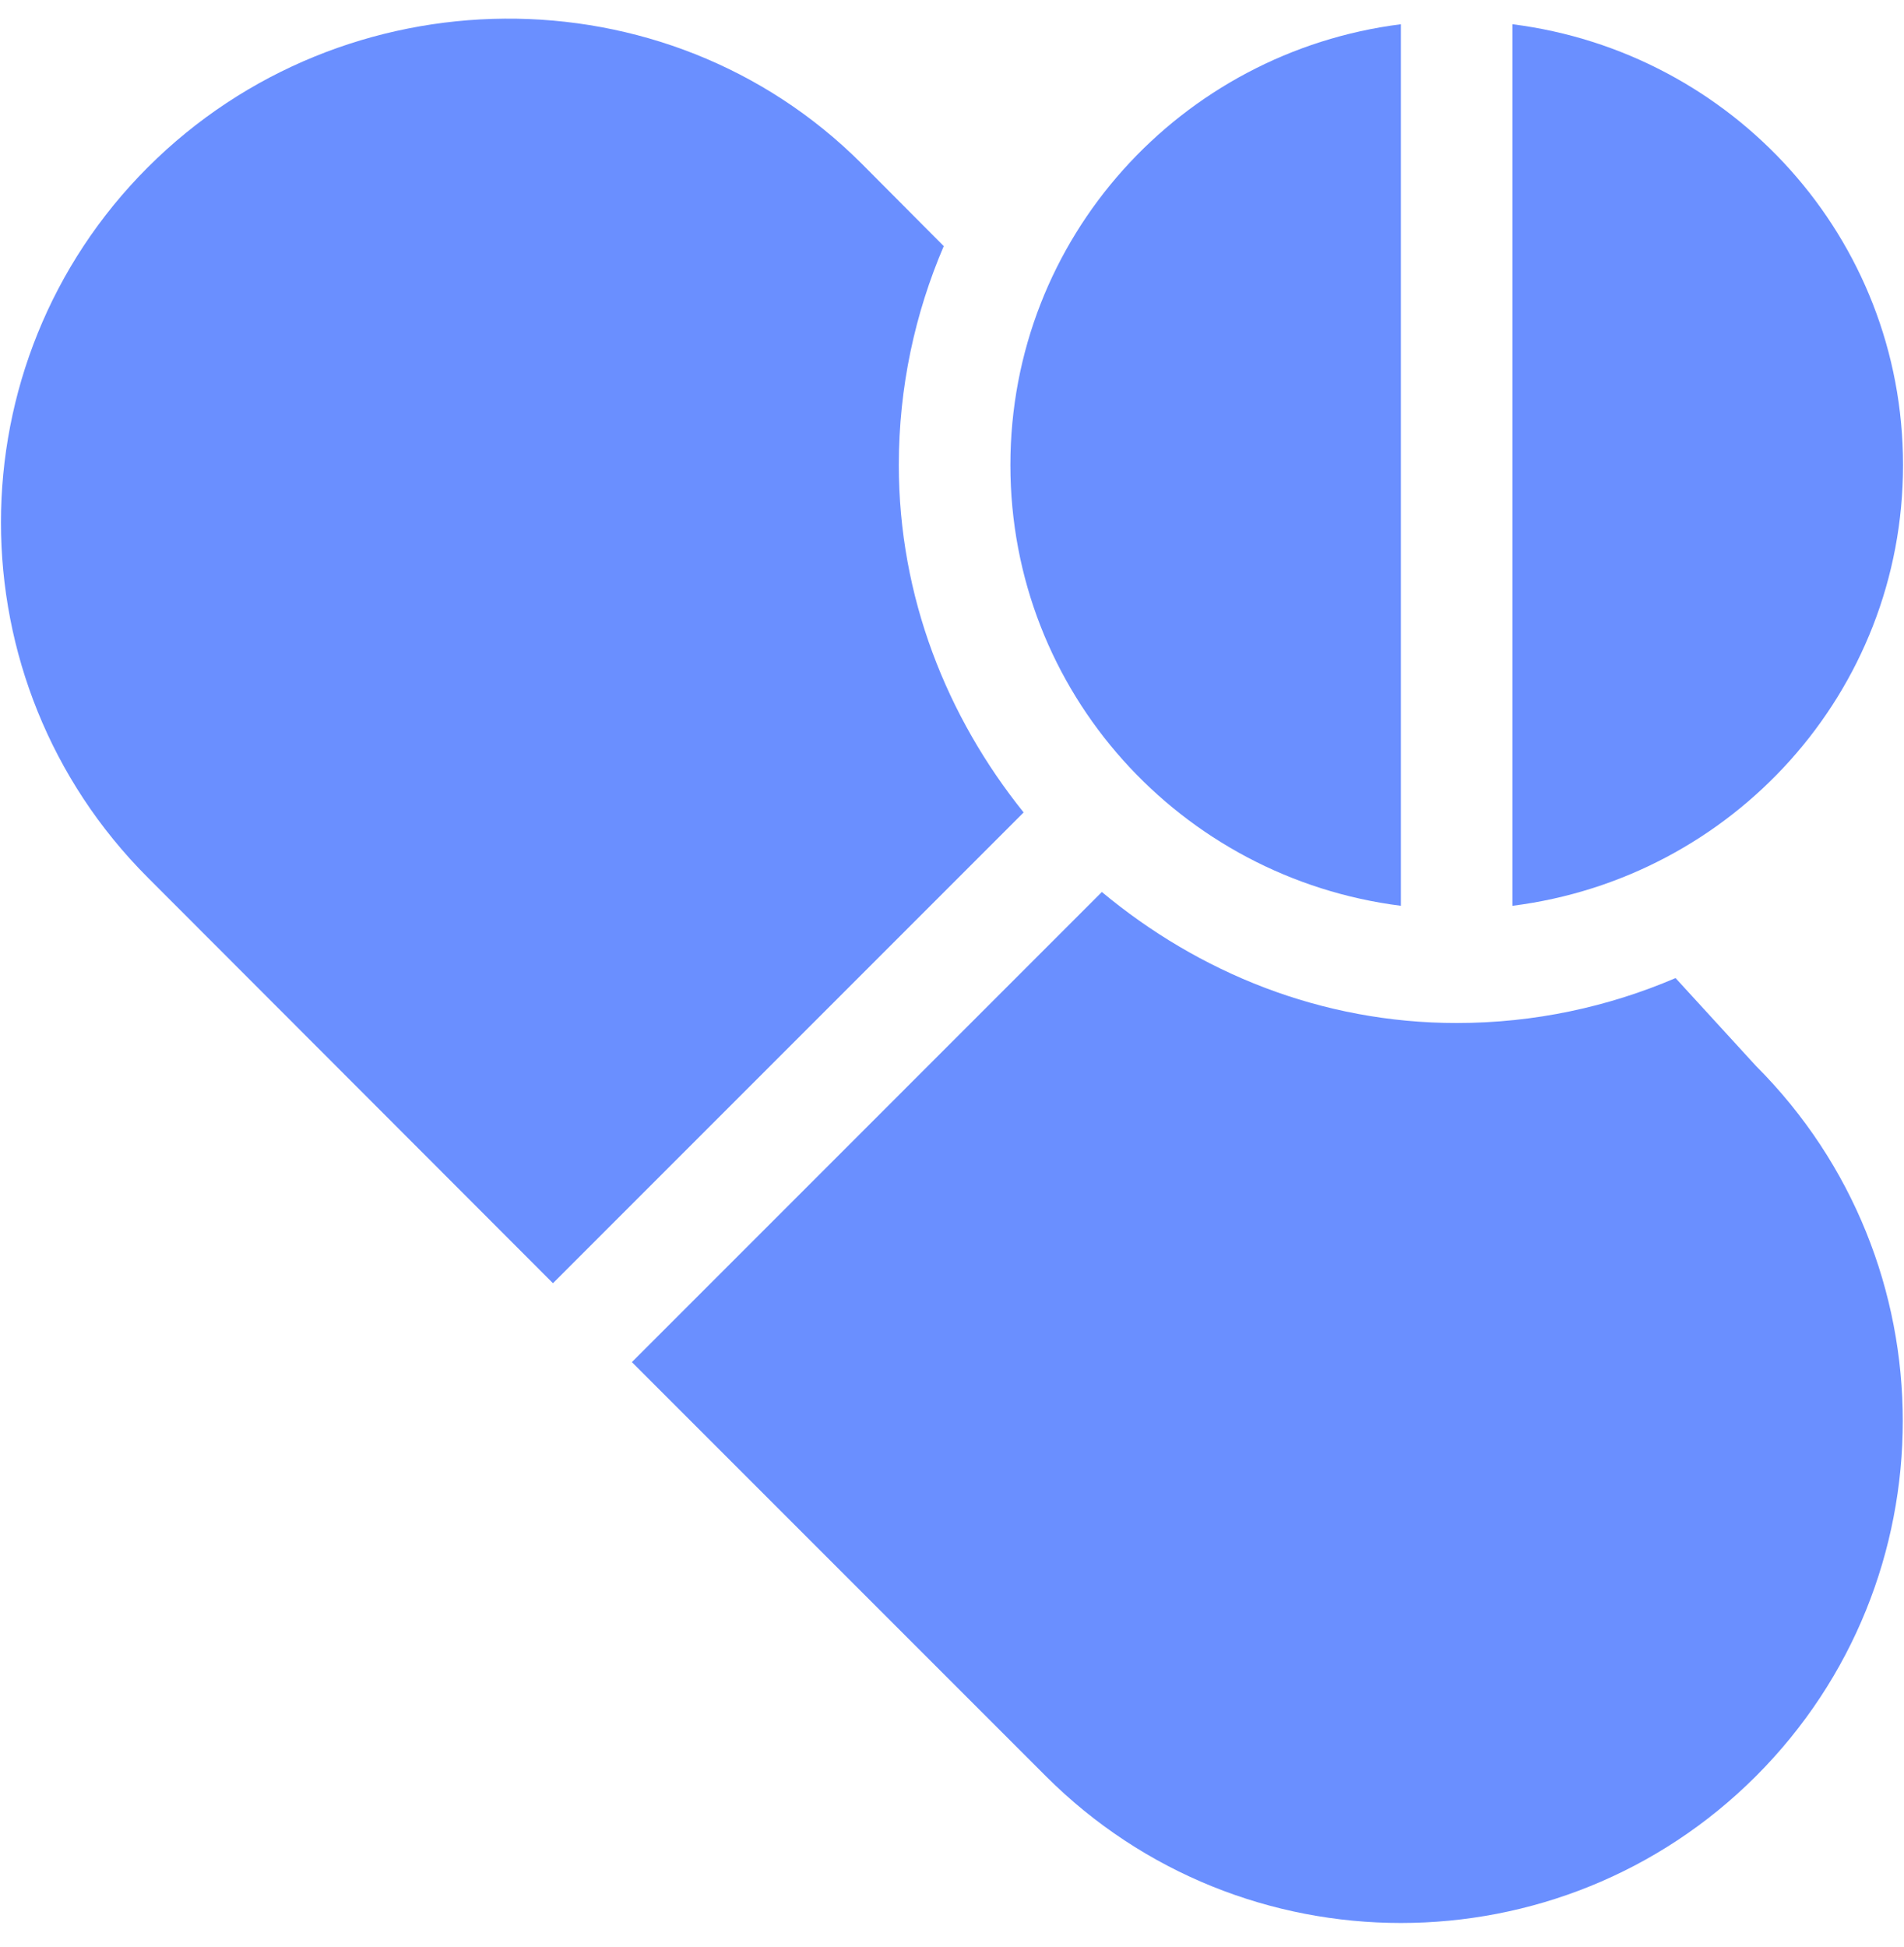
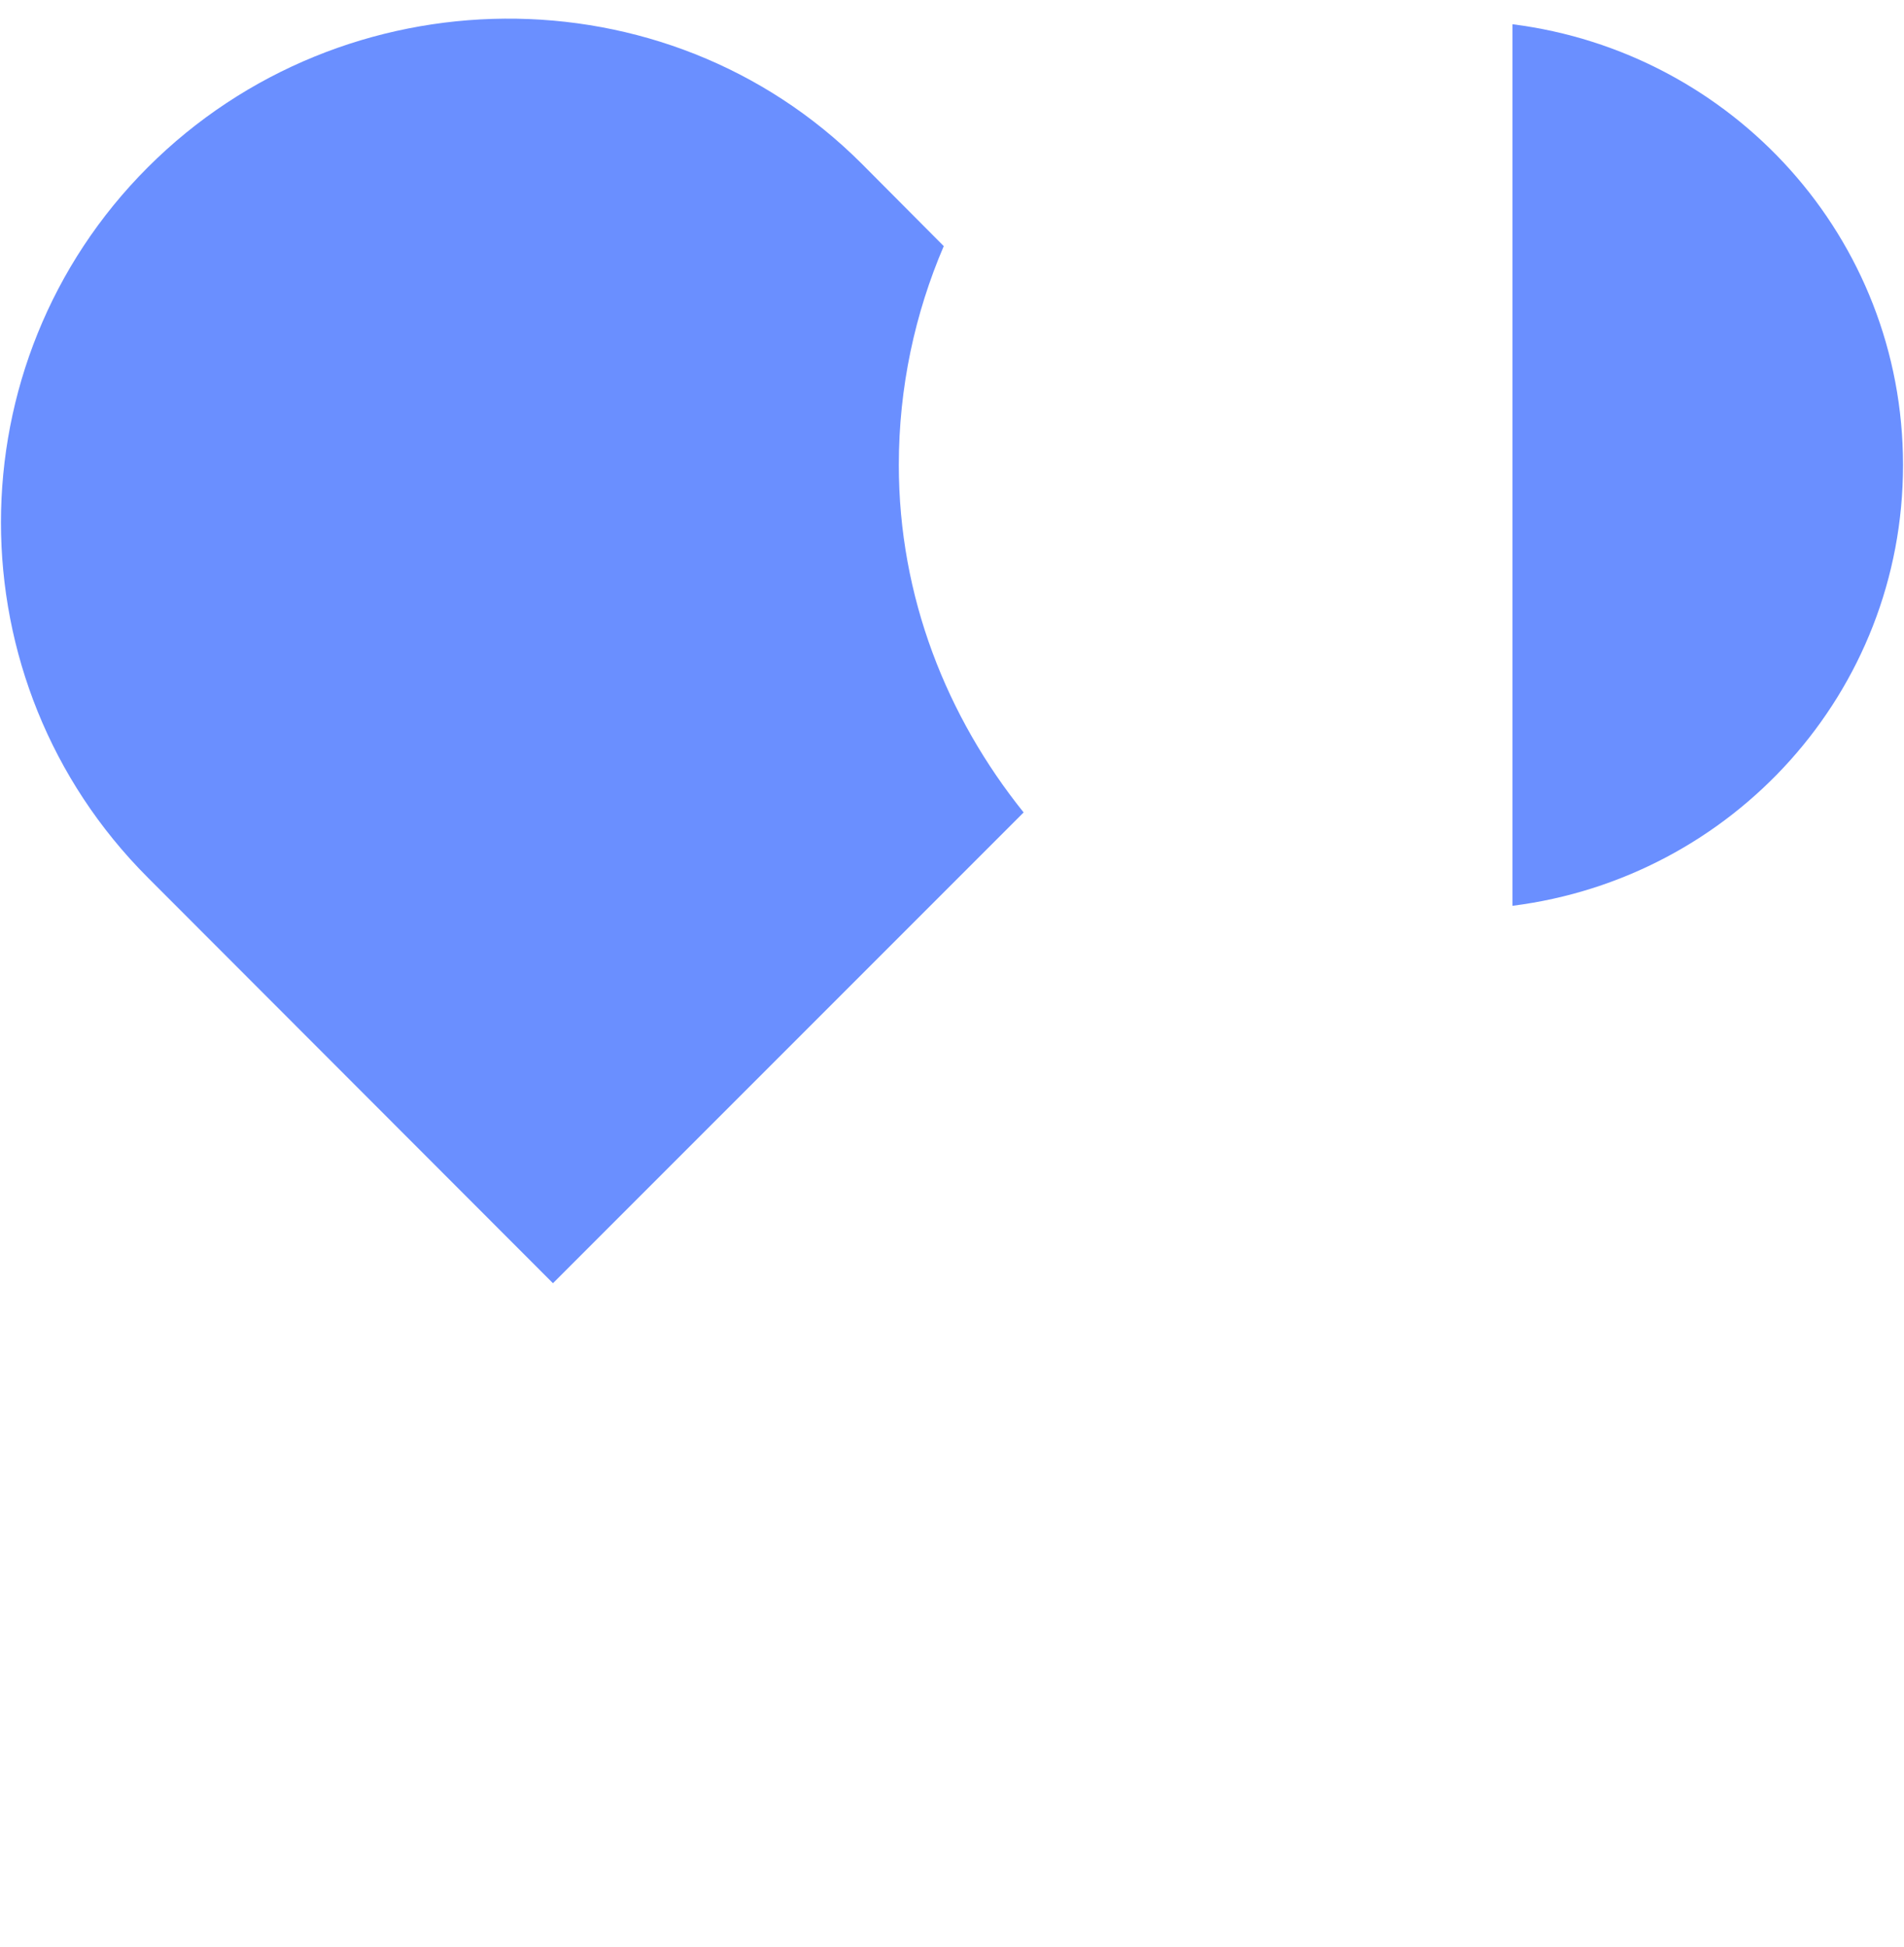
<svg xmlns="http://www.w3.org/2000/svg" width="45" height="46" viewBox="0 0 45 46" fill="none">
  <g clip-path="url(#clip0_4095_1113)">
-     <path d="M41.501 41.971C36.873 46.597 29.346 46.597 24.718 41.971L14.934 32.187L26.042 21.078C28.329 22.982 31.227 24.174 34.428 24.174C36.264 24.174 38.011 23.793 39.601 23.112L41.501 25.188C46.128 29.815 46.128 37.344 41.501 41.971Z" fill="#6A8FFF" />
    <path d="M24.193 19.198L13.069 30.323L3.493 20.737C-1.134 16.11 -1.134 8.581 3.493 3.954C8.12 -0.671 15.736 -0.76 20.364 3.866L22.305 5.816C21.624 7.406 21.243 9.153 21.243 10.989C21.243 14.107 22.377 16.938 24.193 19.198Z" fill="#6A8FFF" />
-     <path d="M23.88 10.989C23.88 5.615 27.913 1.229 33.109 0.573V21.404C27.913 20.749 23.88 16.363 23.88 10.989Z" fill="#6A8FFF" />
    <path d="M35.747 21.404V0.573C40.943 1.229 44.977 5.615 44.977 10.989C44.977 16.363 40.943 20.749 35.747 21.404Z" fill="#6A8FFF" />
  </g>
  <defs>
    <clipPath id="clip0_4095_1113">
      <rect width="45" height="45" fill="white" transform="matrix(1 0 0 -1 -0 45.44)" />
    </clipPath>
  </defs>
</svg>